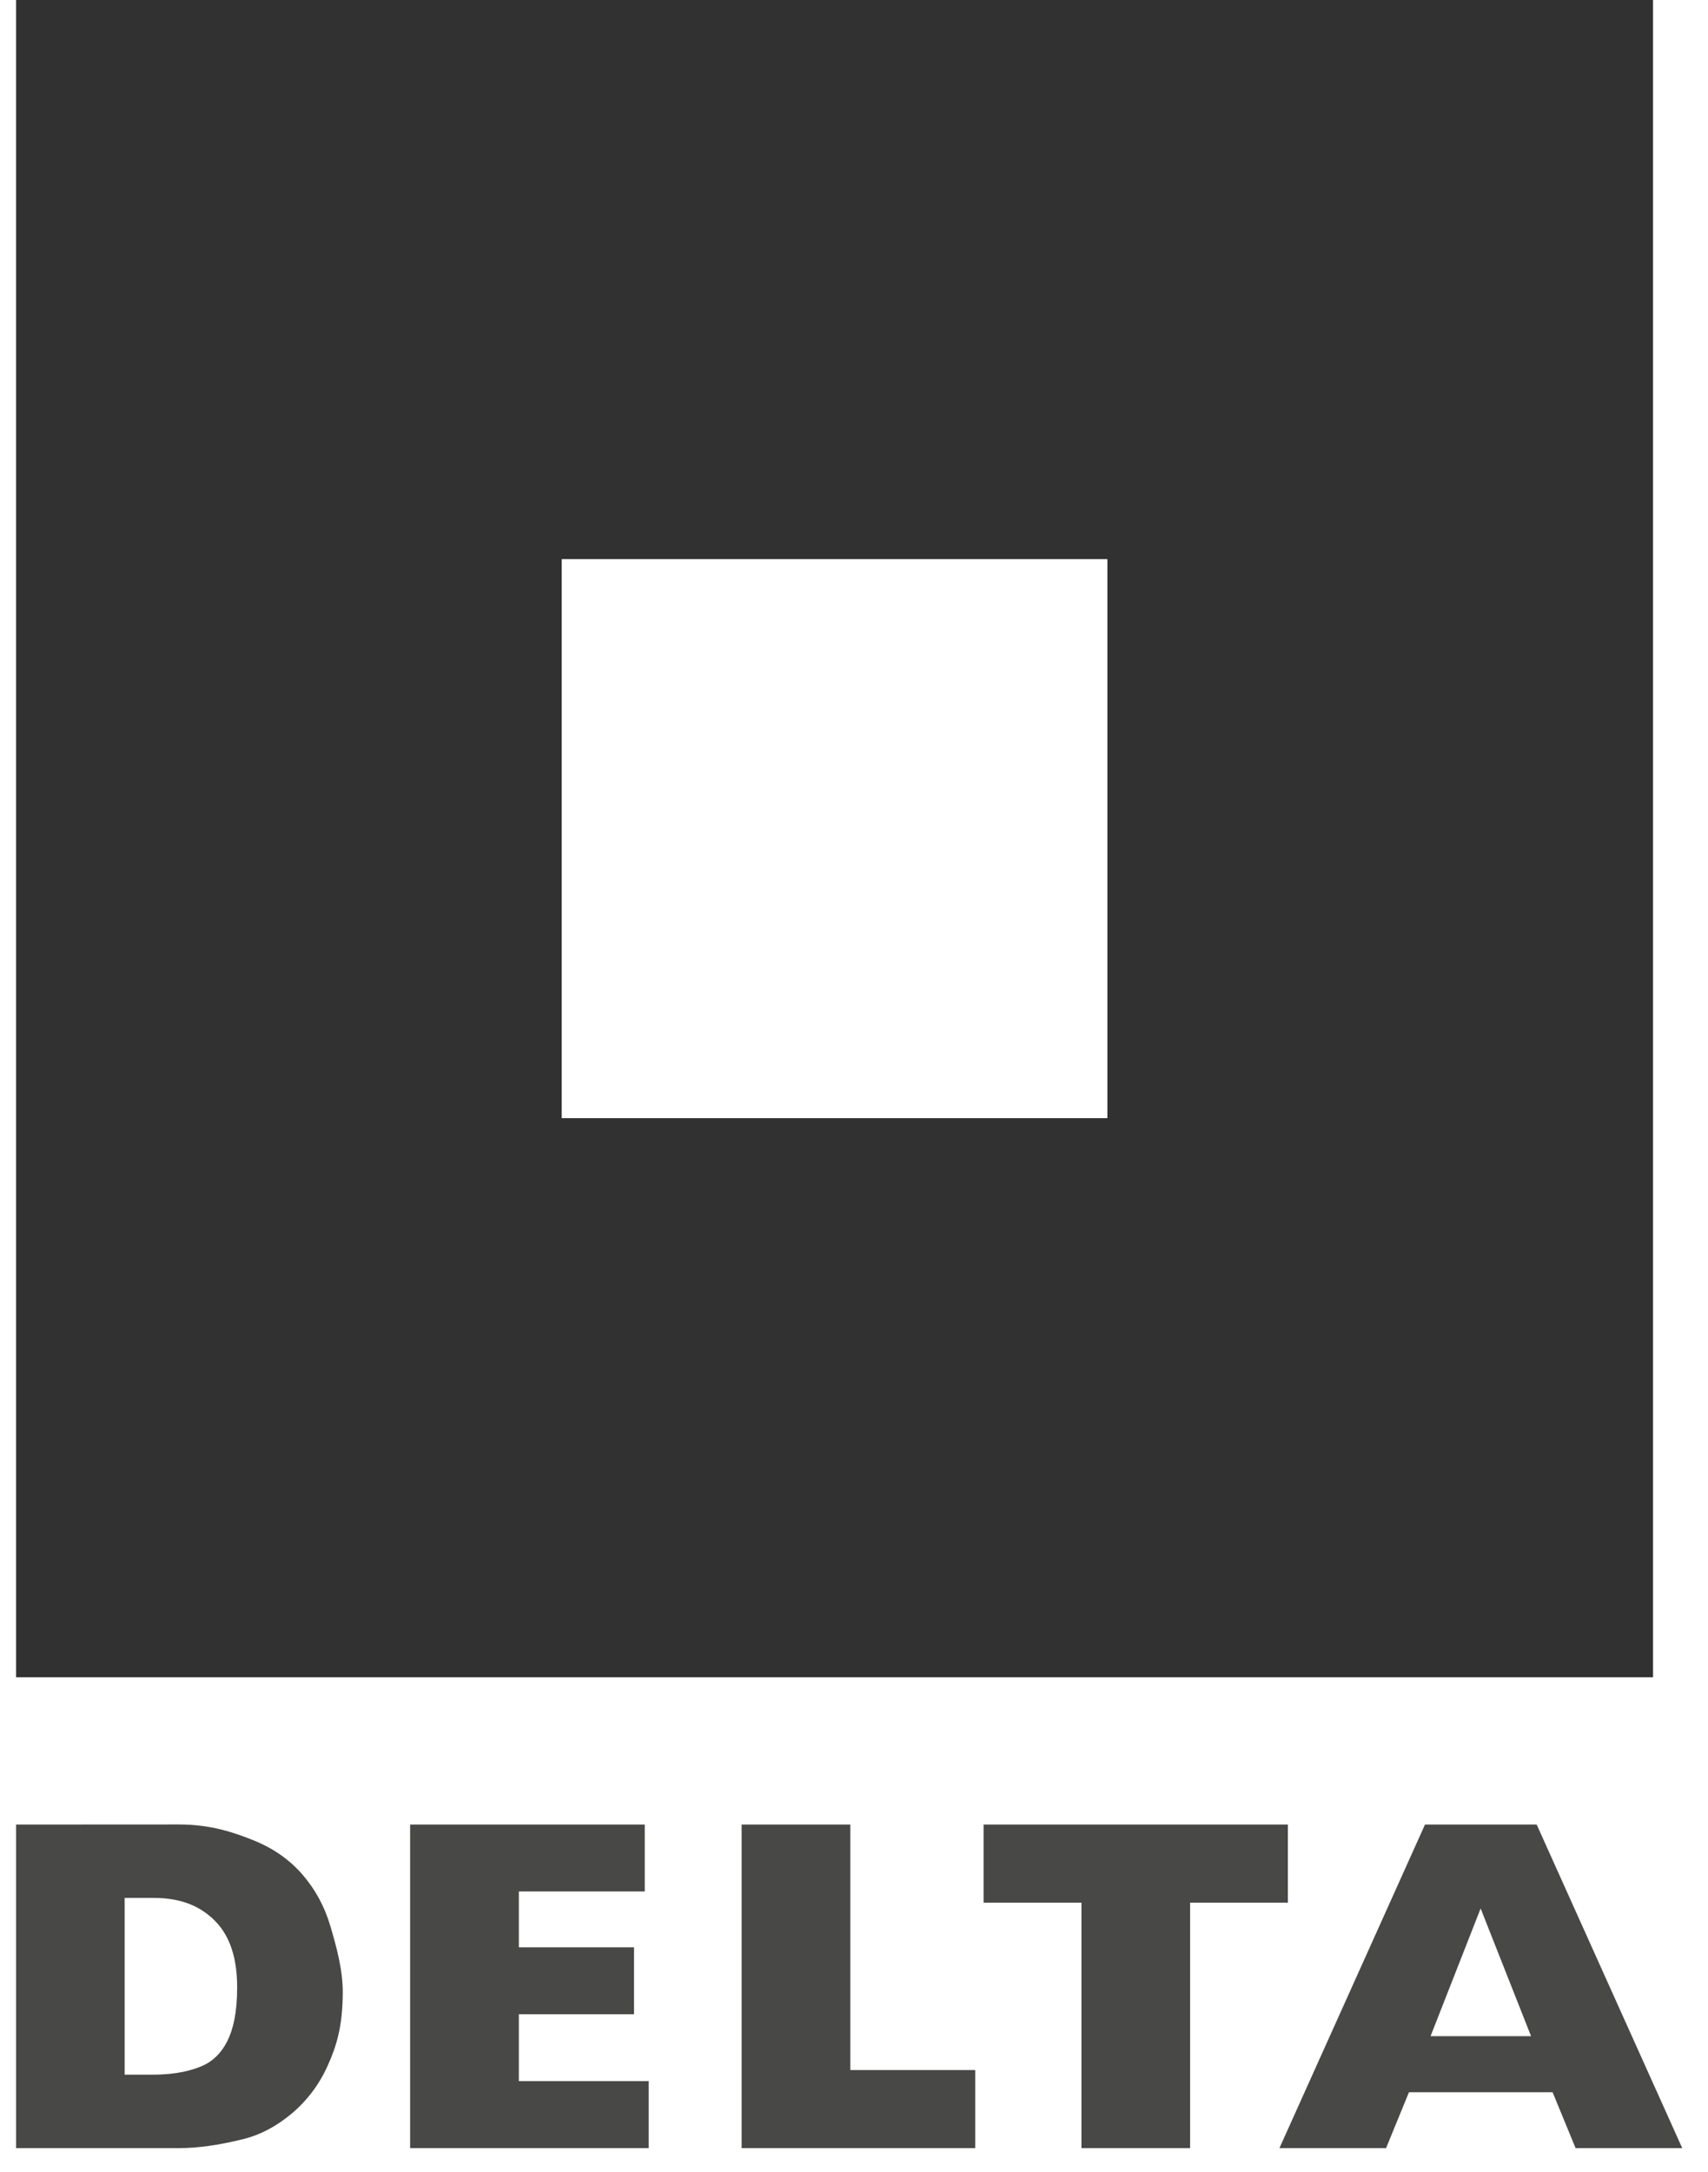
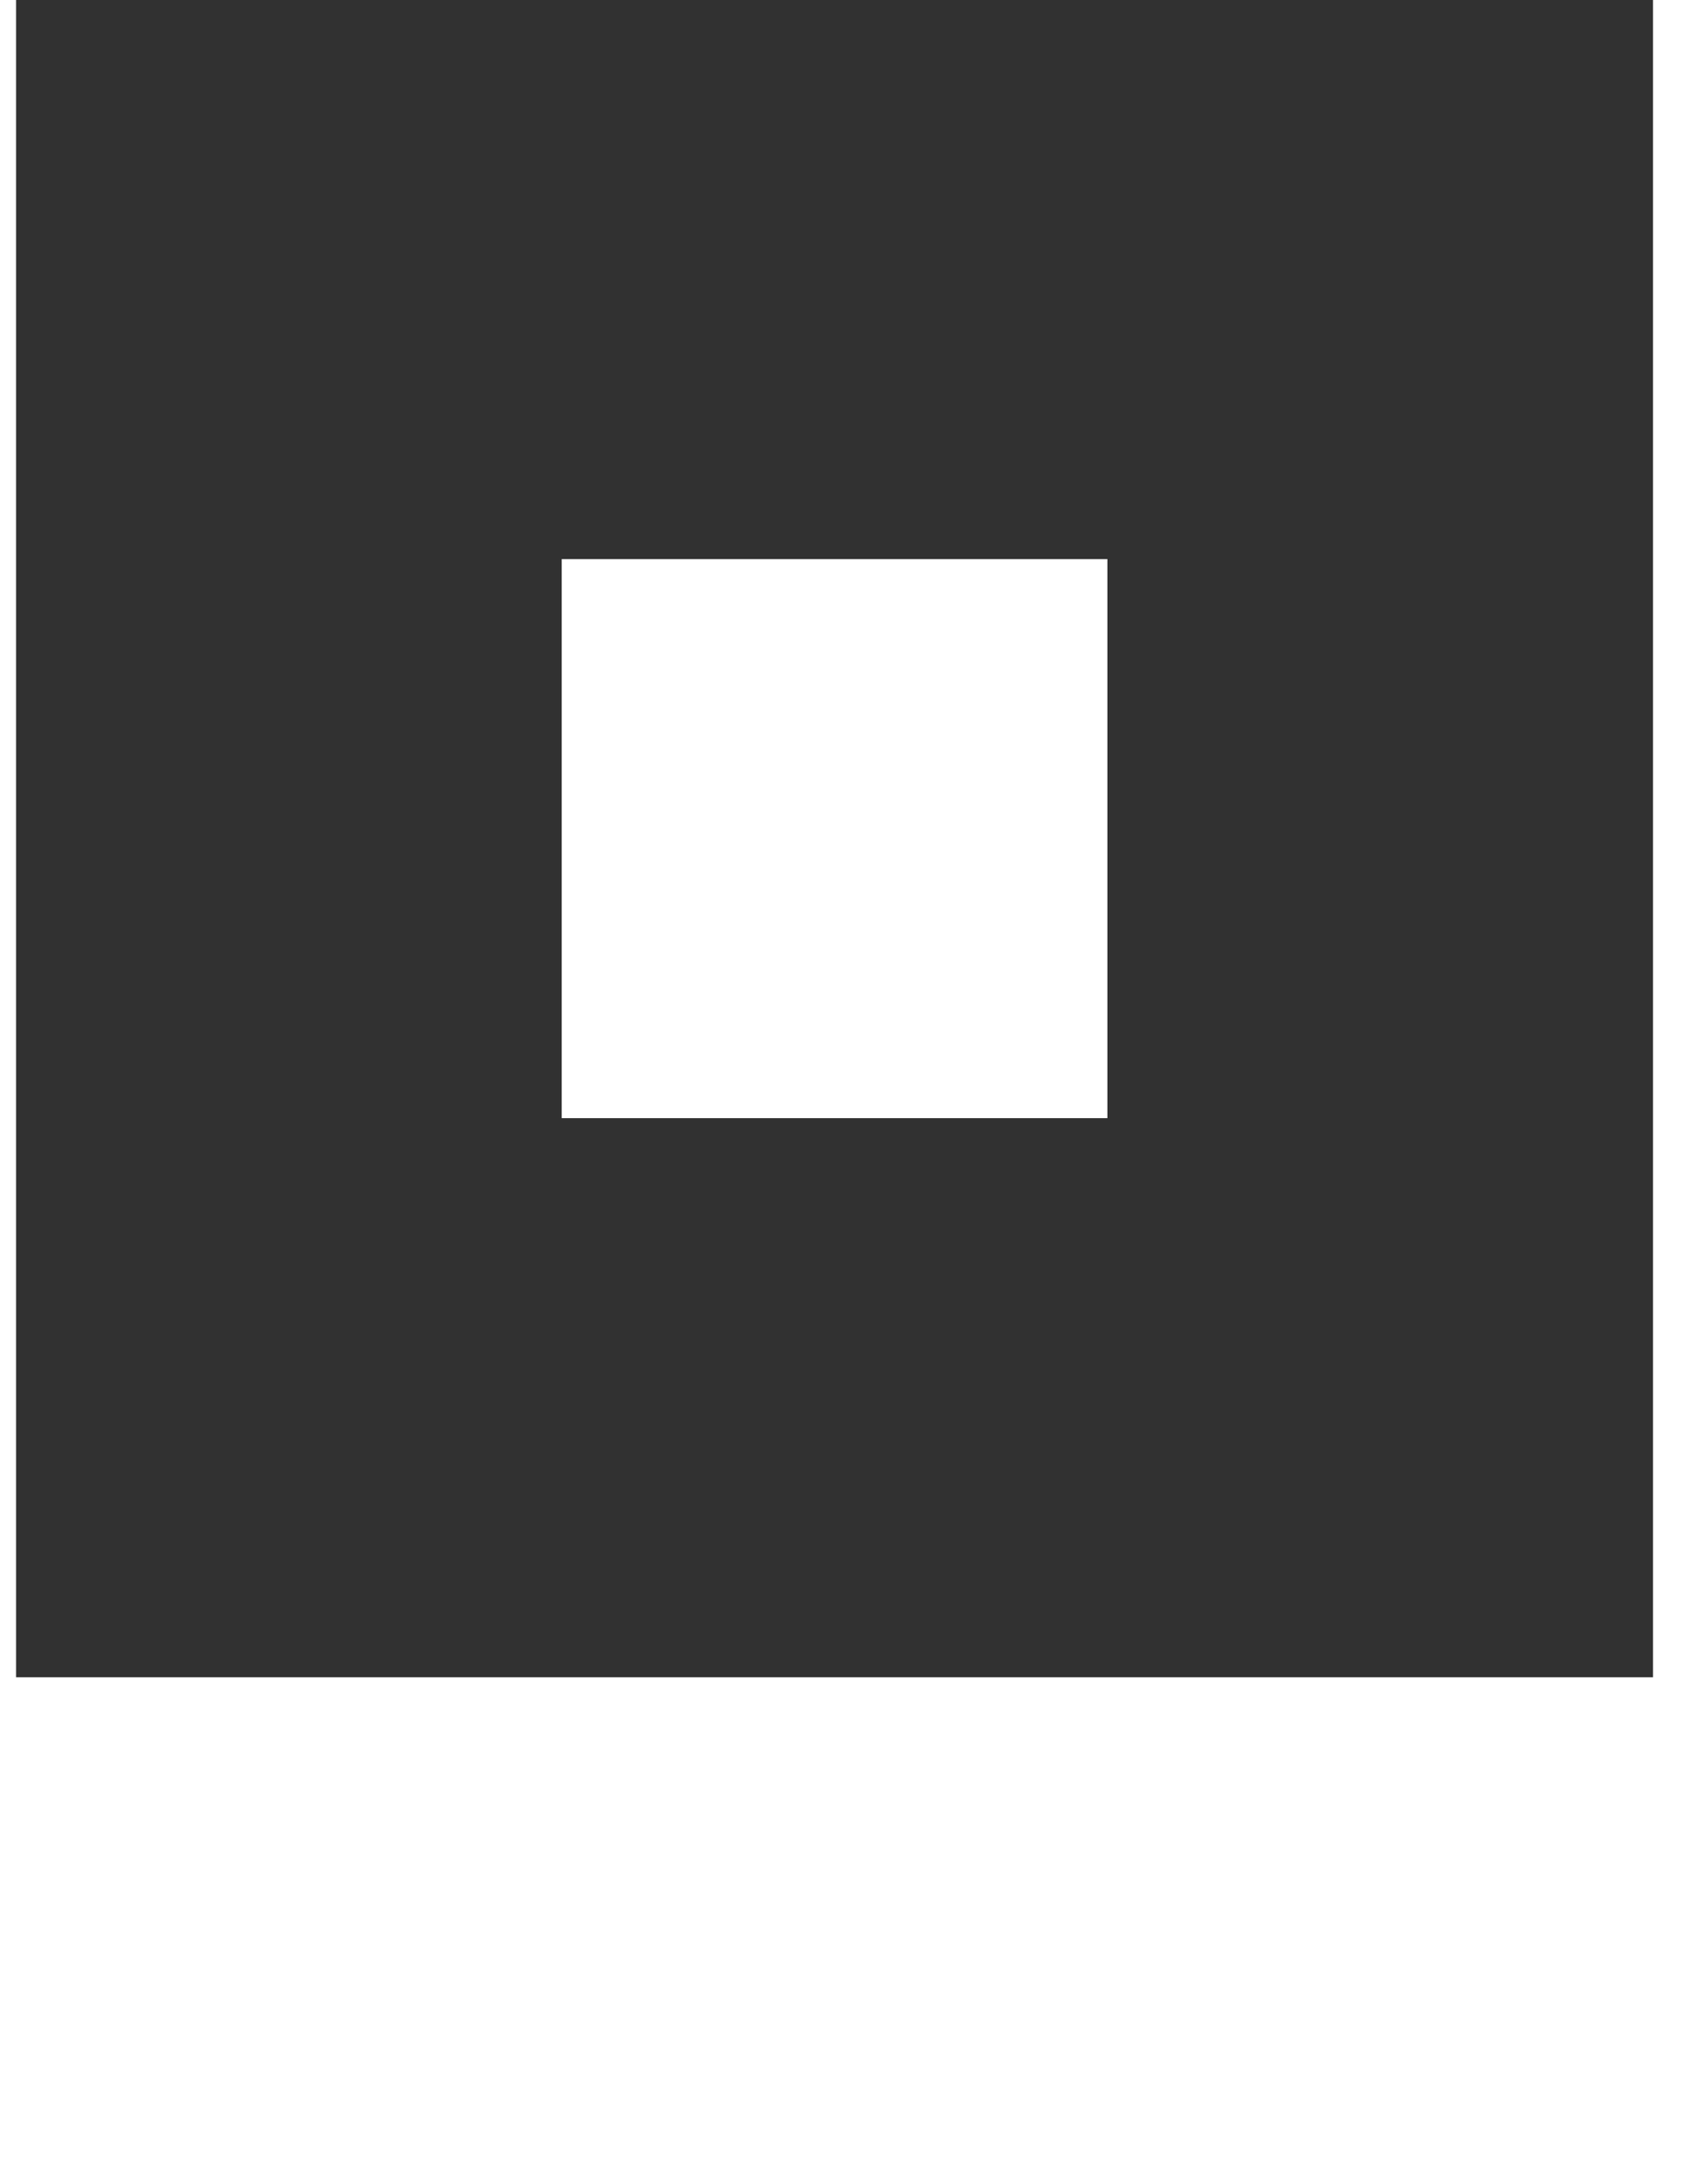
<svg xmlns="http://www.w3.org/2000/svg" width="59" height="75" viewBox="0 0 59 75" fill="none">
-   <path fill-rule="evenodd" clip-rule="evenodd" d="M0.555 63.003L6.173 63C7.28 63 8.075 63.274 8.758 63.548C9.441 63.823 10.005 64.219 10.448 64.73C10.893 65.245 11.217 65.84 11.416 66.523C11.618 67.204 11.84 68.017 11.84 68.779C11.84 69.974 11.618 70.67 11.319 71.329C11.034 71.969 10.61 72.534 10.079 72.981C9.552 73.424 8.985 73.724 8.379 73.871C7.55 74.073 6.847 74.176 6.173 74.176H0.555V63.003ZM4.306 65.536V71.64H5.284C6.12 71.64 6.667 71.481 7.02 71.322C7.372 71.161 7.65 70.881 7.851 70.484C8.05 70.086 8.192 69.519 8.192 68.621C8.192 67.439 7.849 66.743 7.403 66.306C6.955 65.869 6.336 65.536 5.301 65.536H4.306ZM14.167 63.003H22.272V65.314H17.923V67.242H21.9V69.554H17.923V71.864H22.409V74.176H14.167V63.003ZM25.618 63.003H29.373V71.48H33.688V74.176H25.618V63.003ZM33.976 63.003H44.487V65.701H41.11V74.176H37.357V65.701H33.976V63.003ZM53.632 72.247H48.67L47.879 74.176H44.196L49.224 63.003H53.082L58.11 74.176H54.426L53.632 72.247ZM52.888 70.311L51.146 65.9L49.416 70.311H52.888Z" fill="#484847" />
  <path fill-rule="evenodd" clip-rule="evenodd" d="M19.404 38.611H38.253V19.306H19.404V38.611ZM0.555 57.917H57.101V0H0.555V57.917Z" fill="#313131" />
</svg>